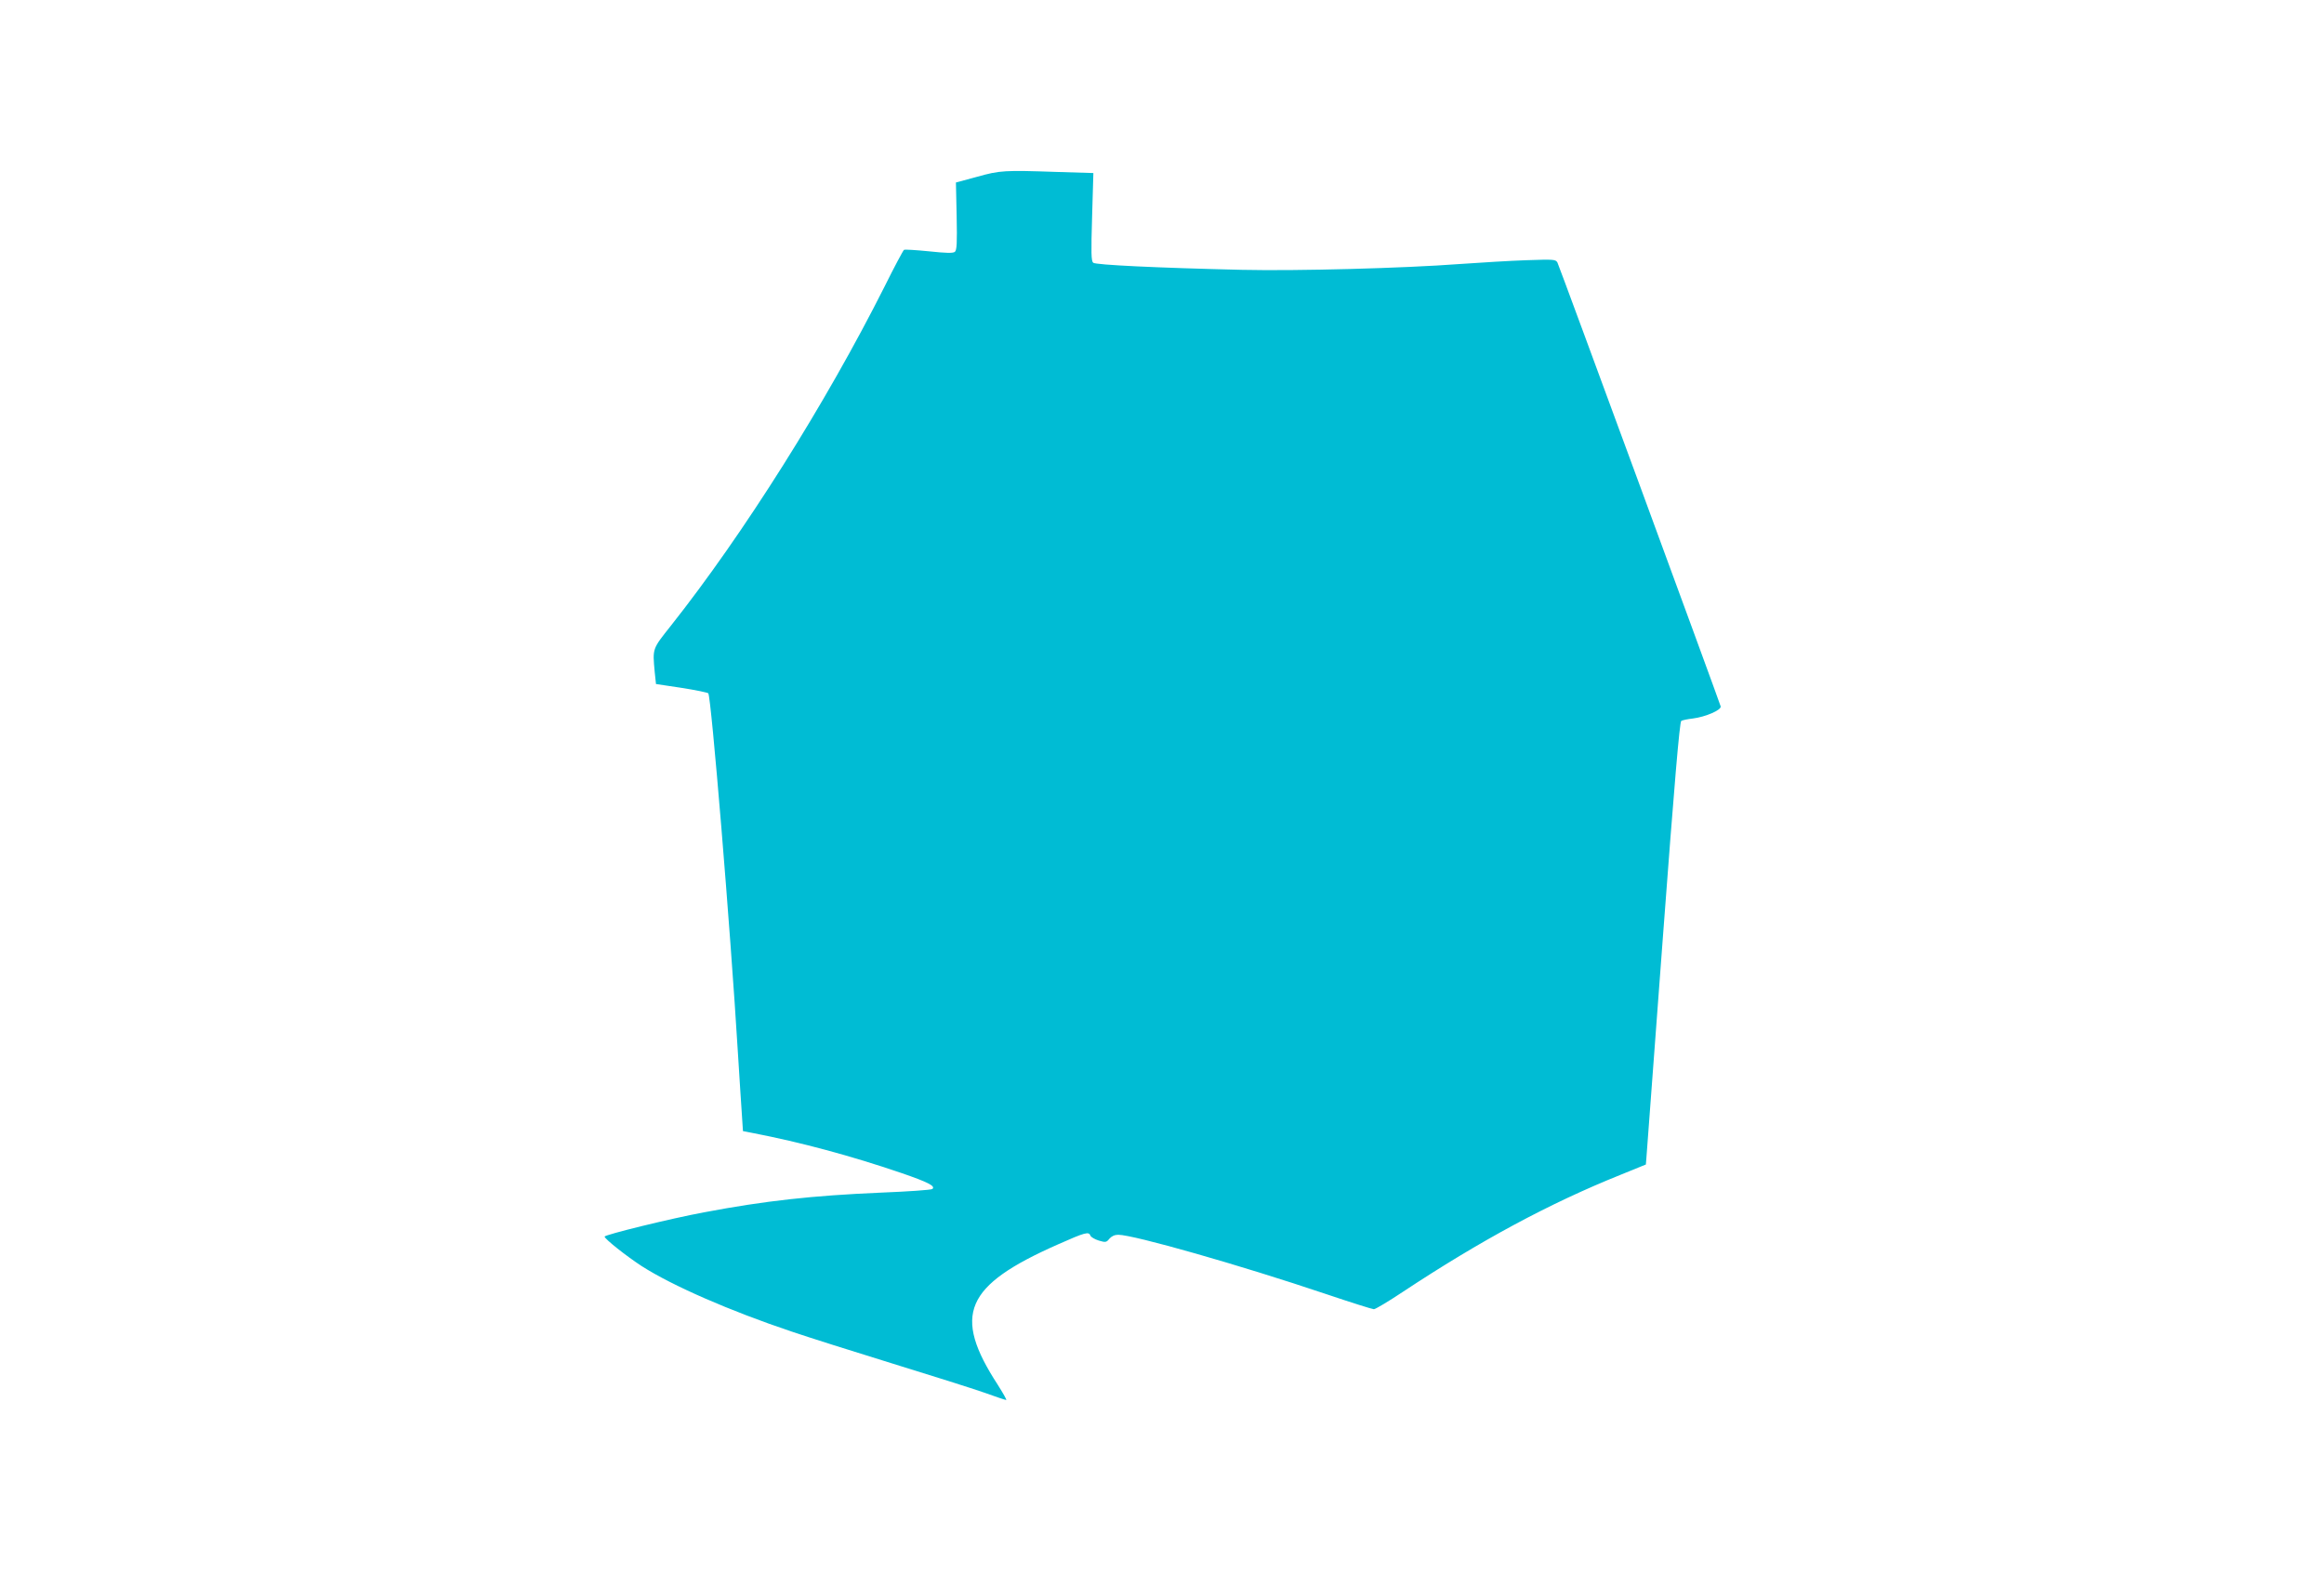
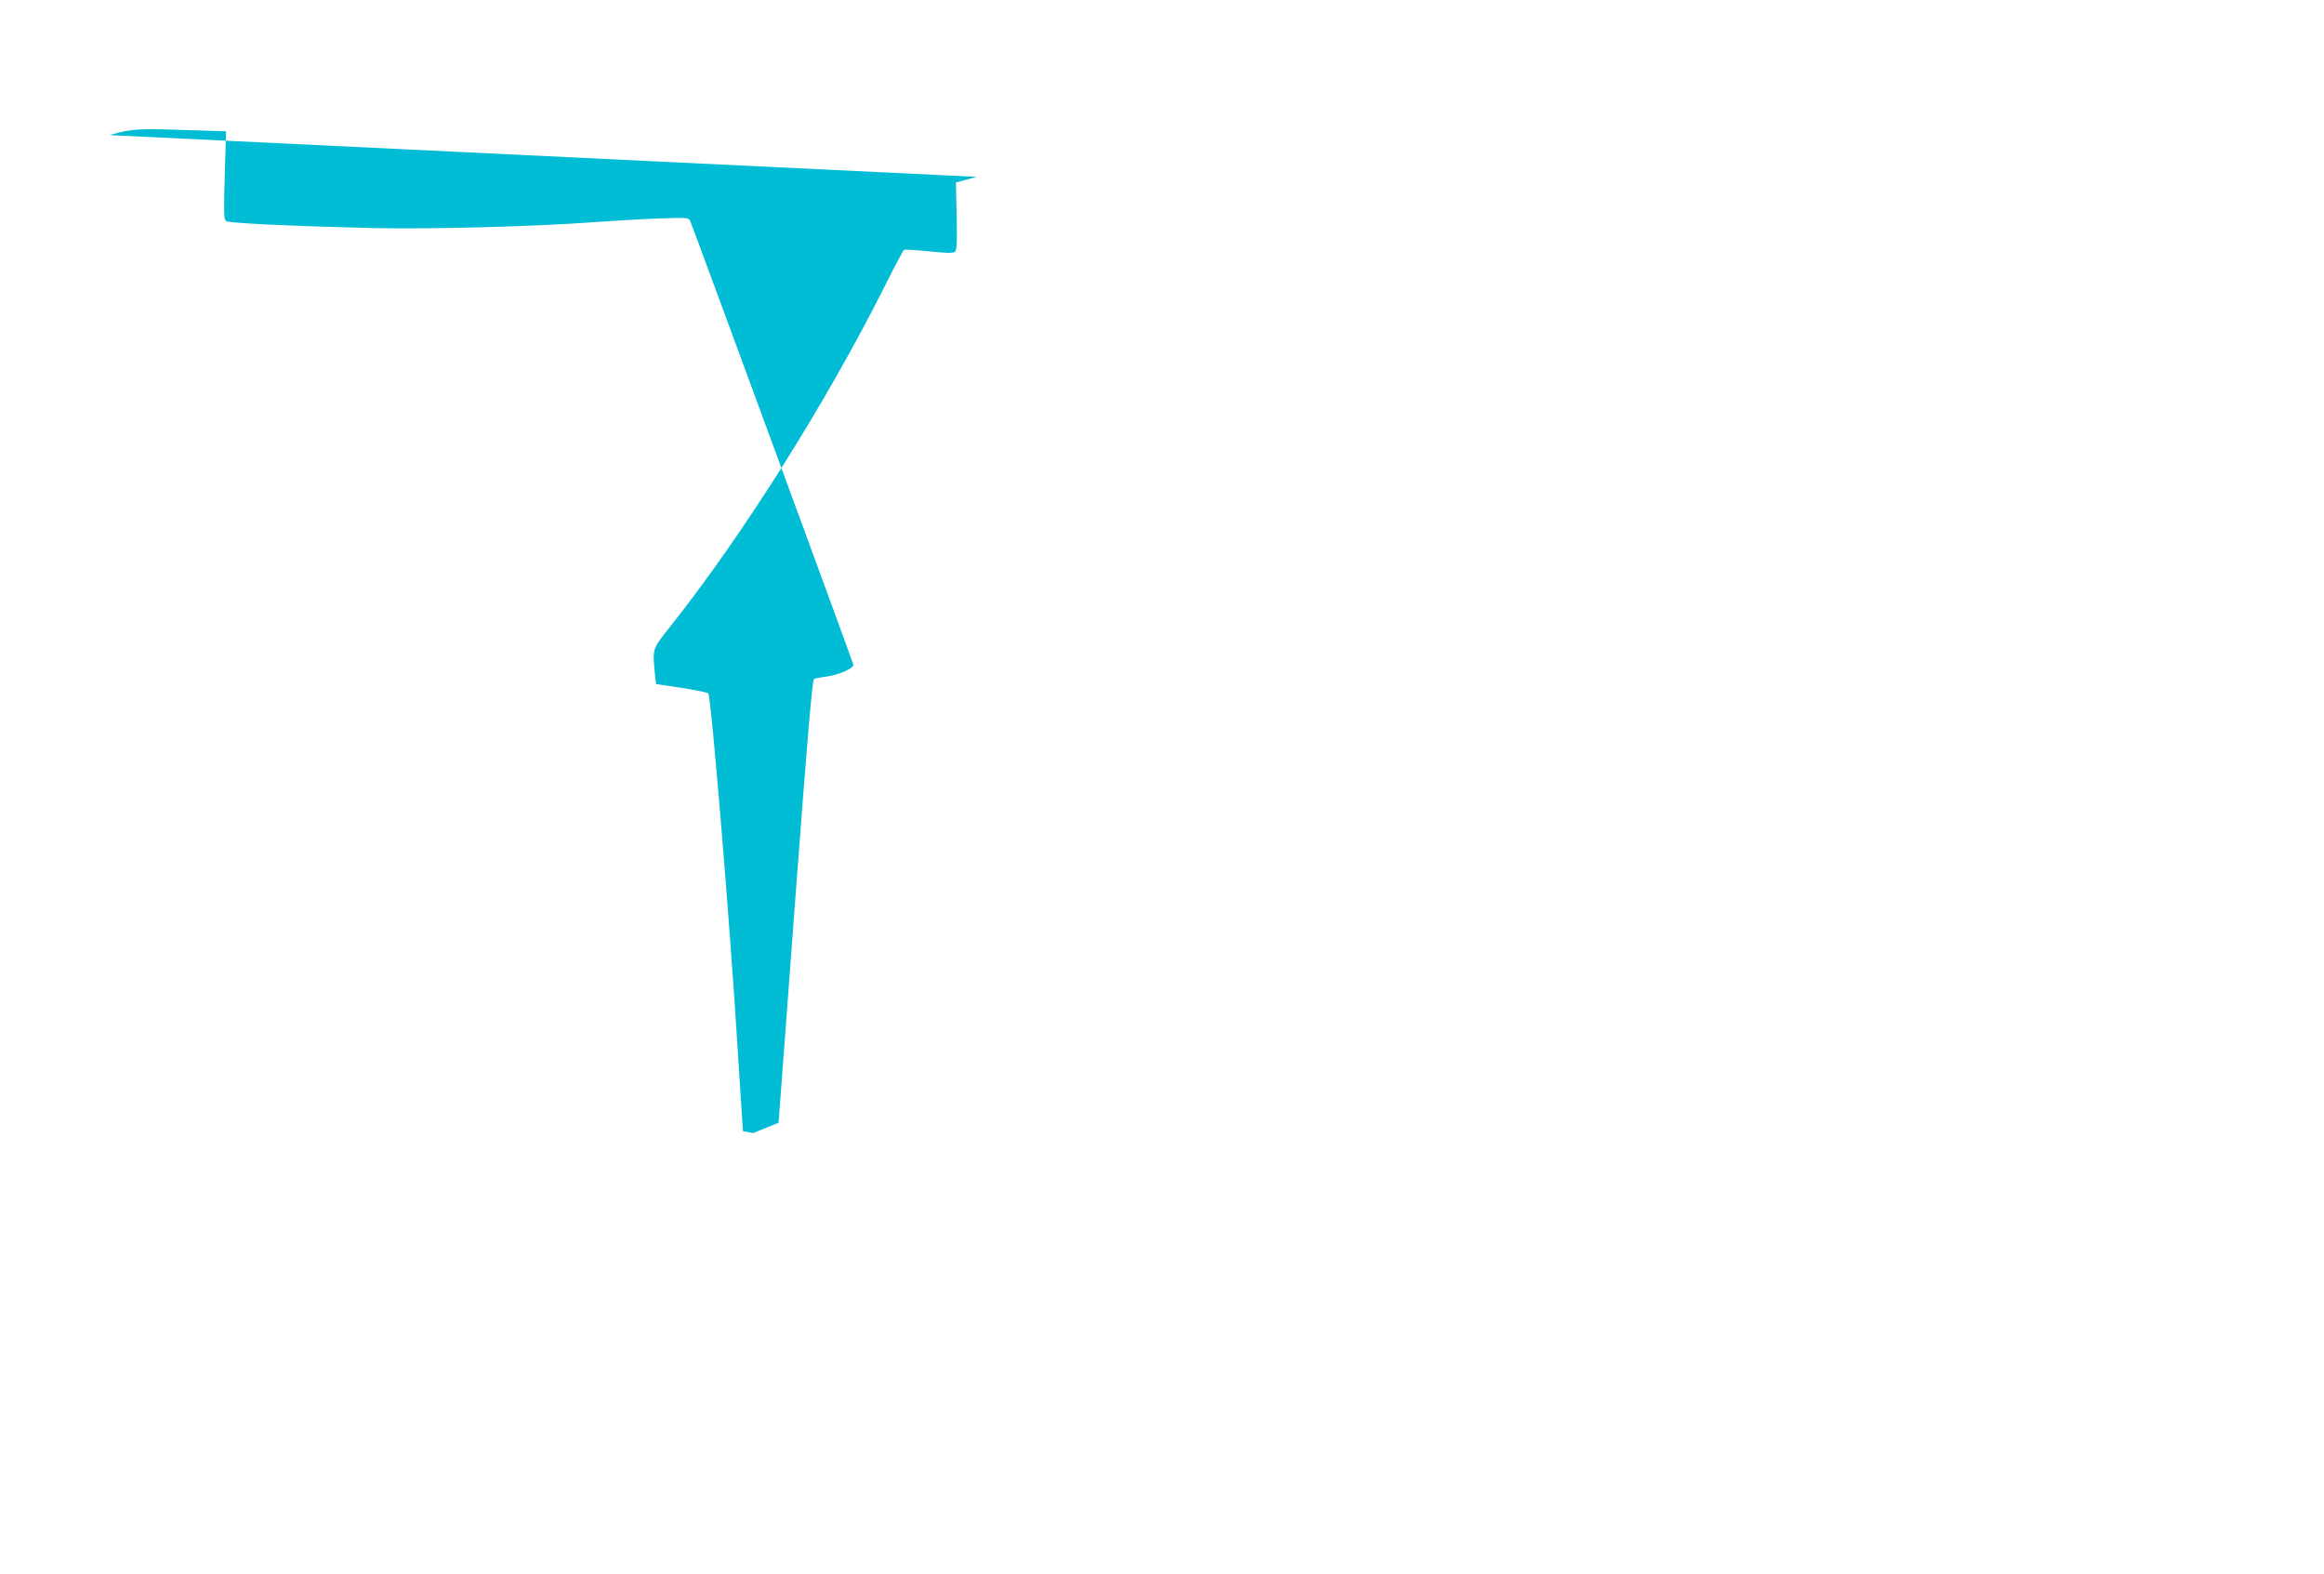
<svg xmlns="http://www.w3.org/2000/svg" version="1.0" width="1280pt" height="867pt" viewBox="0 0 1280 867" preserveAspectRatio="xMidYMid meet">
  <g transform="translate(0,867) scale(0.1,-0.1)" fill="#00bcd4" stroke="none">
-     <path d="M5380 7696 l-115 -31 4 -186 c3 -147 1 -187 -10 -196 -10 -8 -49 -7 -143 3 -71 7 -132 11 -137 8 -4 -2 -53 -93 -107 -202 -324 -644 -777 -1363 -1177 -1868 -103 -130 -101 -123 -89 -255 l7 -66 140 -21 c78 -12 144 -26 148 -30 16 -16 122 -1299 163 -1977 9 -137 18 -291 22 -342 l6 -92 56 -11 c259 -50 539 -125 817 -220 148 -51 189 -72 170 -88 -6 -5 -134 -14 -285 -20 -373 -16 -638 -45 -970 -108 -185 -34 -550 -124 -550 -134 0 -13 122 -109 205 -163 169 -108 485 -246 825 -360 91 -31 341 -110 555 -176 215 -66 442 -138 505 -160 63 -23 118 -41 122 -41 4 0 -17 37 -46 83 -252 387 -183 547 331 774 151 67 170 72 179 48 3 -8 24 -20 46 -27 37 -11 42 -10 58 10 12 14 29 22 49 22 85 0 674 -168 1140 -325 139 -47 260 -85 268 -85 8 0 79 42 157 94 431 285 810 489 1201 646 l140 57 3 37 c2 21 43 569 91 1218 63 844 92 1182 101 1188 7 4 35 10 63 13 71 9 159 47 154 67 -8 29 -889 2425 -899 2444 -10 18 -20 18 -172 13 -88 -3 -253 -13 -366 -21 -304 -23 -898 -39 -1200 -32 -468 11 -804 27 -819 39 -11 10 -12 53 -6 253 l7 241 -198 6 c-293 10 -316 9 -444 -27z" />
+     <path d="M5380 7696 l-115 -31 4 -186 c3 -147 1 -187 -10 -196 -10 -8 -49 -7 -143 3 -71 7 -132 11 -137 8 -4 -2 -53 -93 -107 -202 -324 -644 -777 -1363 -1177 -1868 -103 -130 -101 -123 -89 -255 l7 -66 140 -21 c78 -12 144 -26 148 -30 16 -16 122 -1299 163 -1977 9 -137 18 -291 22 -342 l6 -92 56 -11 l140 57 3 37 c2 21 43 569 91 1218 63 844 92 1182 101 1188 7 4 35 10 63 13 71 9 159 47 154 67 -8 29 -889 2425 -899 2444 -10 18 -20 18 -172 13 -88 -3 -253 -13 -366 -21 -304 -23 -898 -39 -1200 -32 -468 11 -804 27 -819 39 -11 10 -12 53 -6 253 l7 241 -198 6 c-293 10 -316 9 -444 -27z" />
  </g>
</svg>